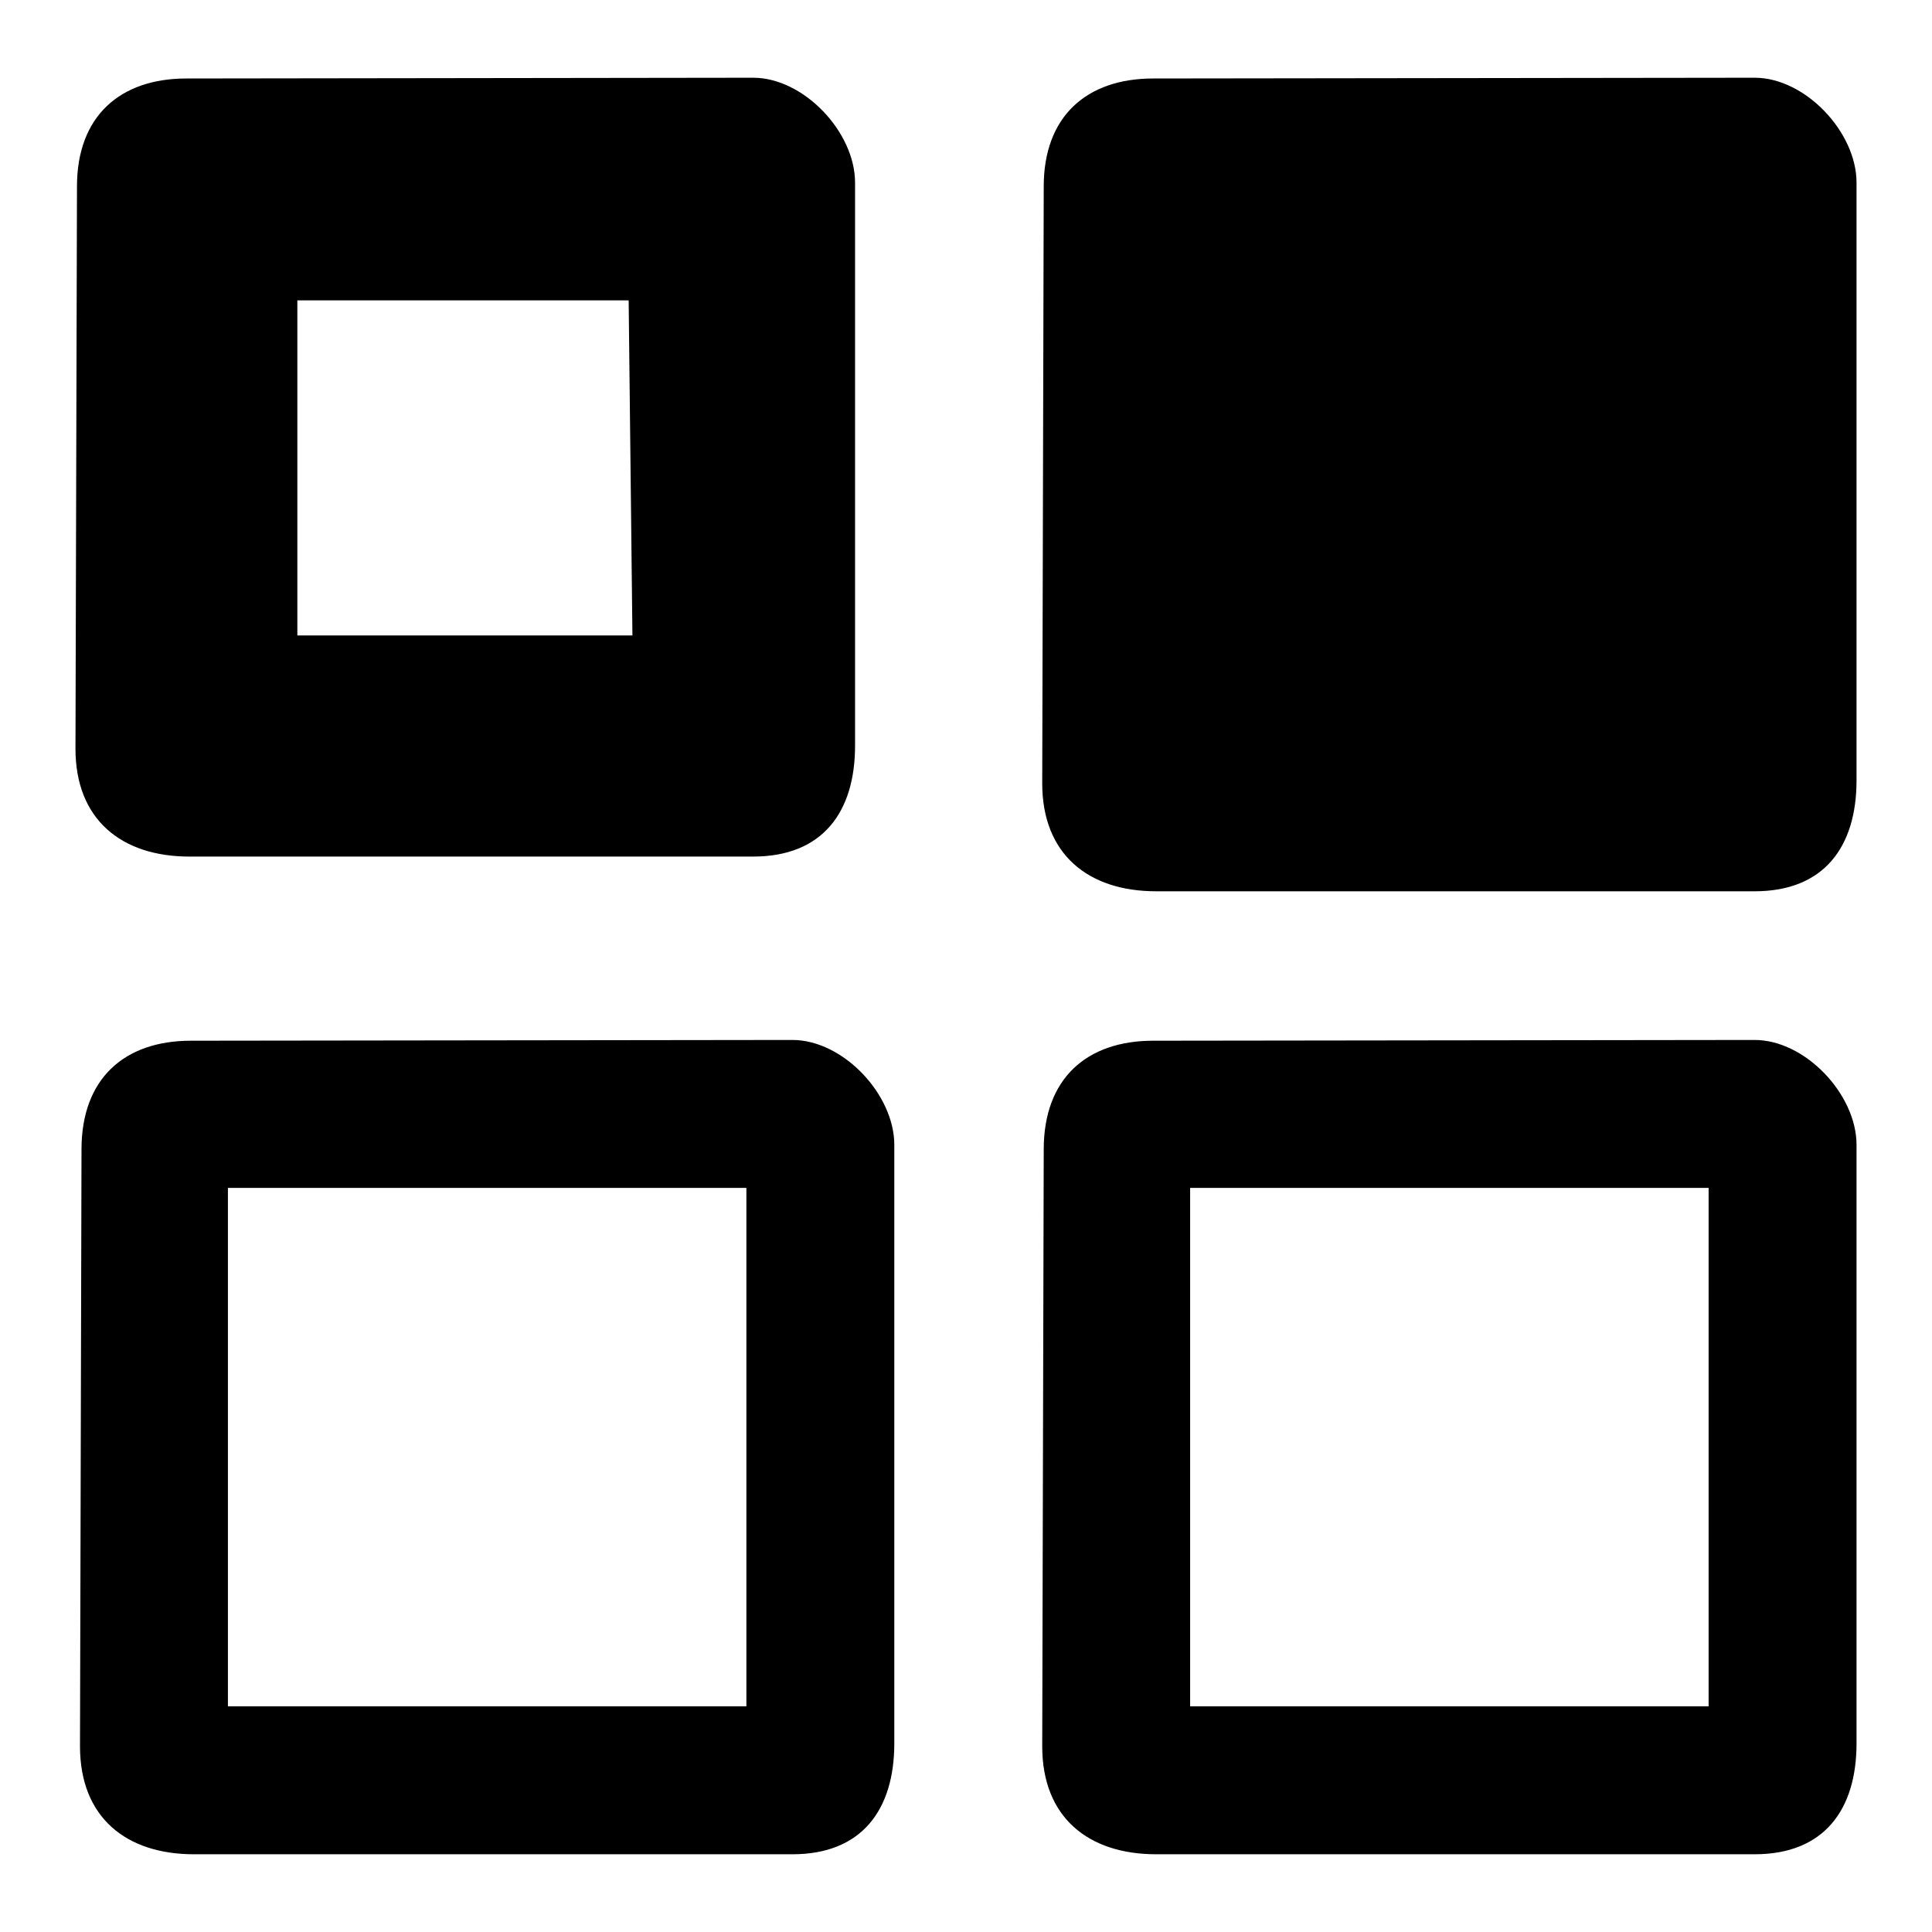
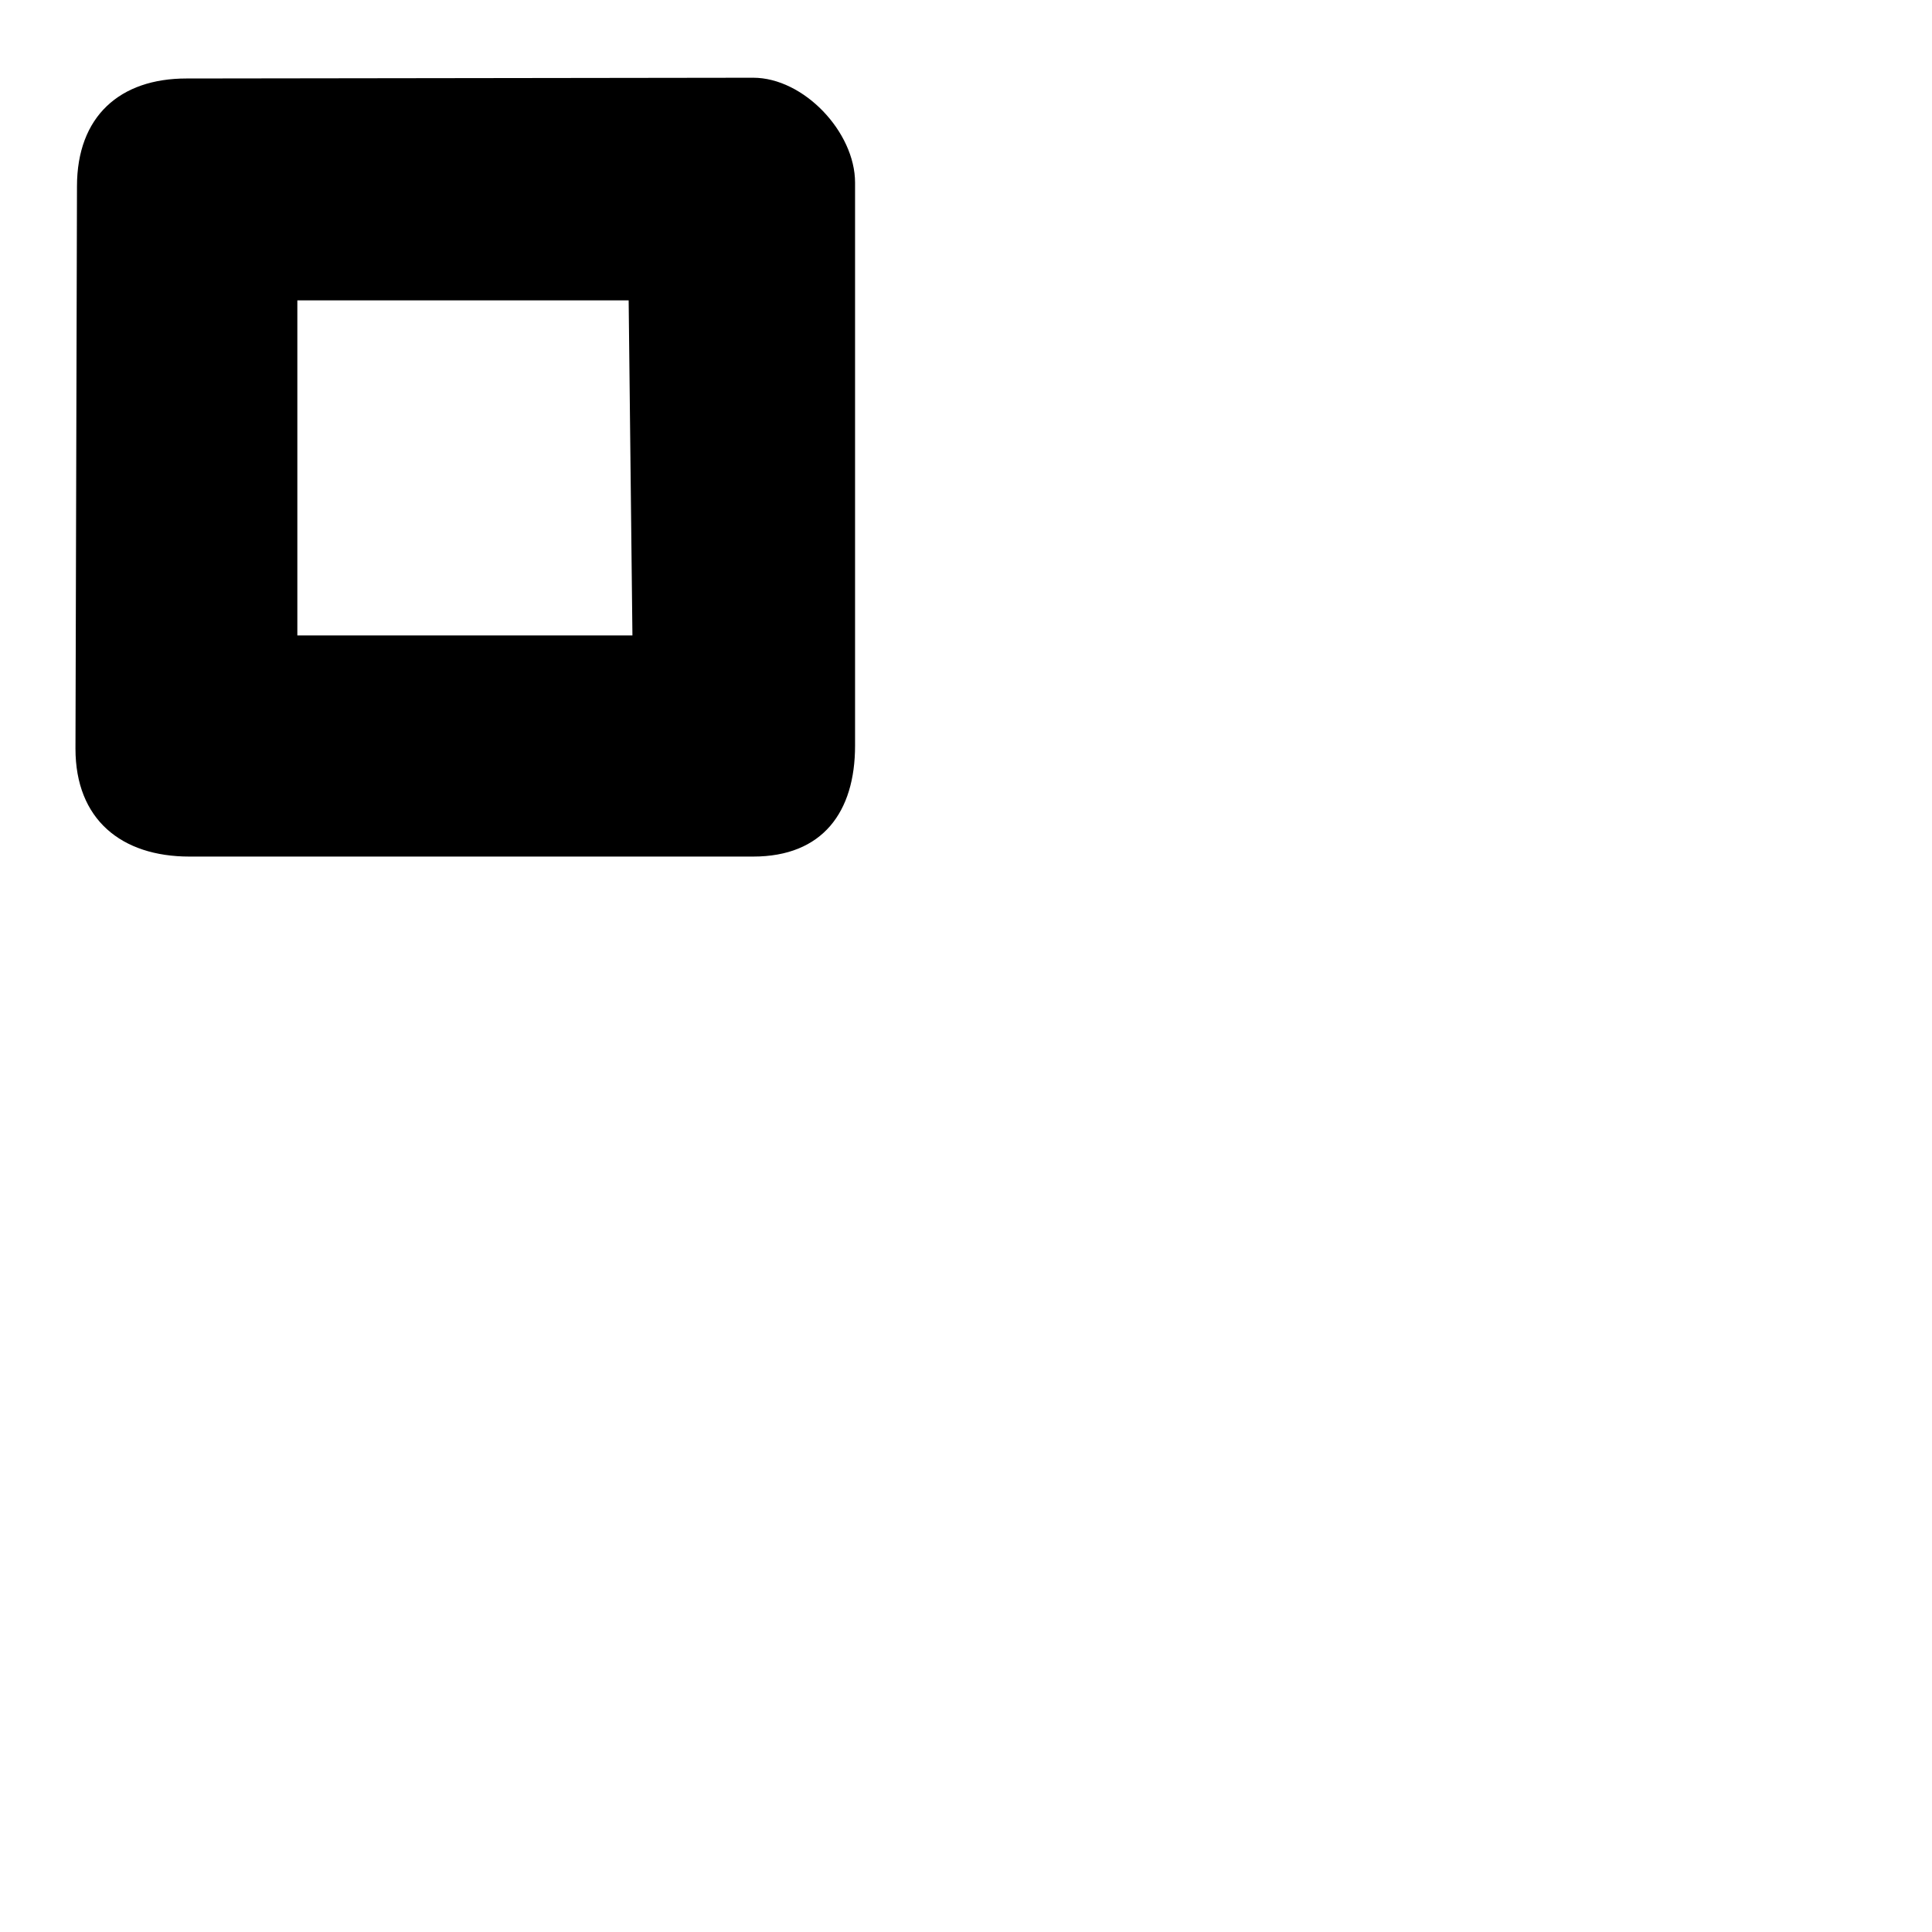
<svg xmlns="http://www.w3.org/2000/svg" version="1.1" x="0px" y="0px" viewBox="0 0 256 256" enable-background="new 0 0 256 256" xml:space="preserve">
  <g>
    <g>
      <path fill="#000000" d="M99.8,10.3l-75.1,0.1c-8.8,0-14.5,5-14.5,14.3L10,99.2c0,9.4,6.1,14.3,15.1,14.3h74.7c9.2,0,13.5-5.9,13.5-14.7V24.2C113.3,17.5,106.5,10.3,99.8,10.3z M83.8,84.2H39.4V39.8h43.9L83.8,84.2z" />
-       <path fill="#000000" d="M105,137.8l-79.7,0.1c-8.8,0-14.5,5-14.5,14.4l-0.2,79.1c0,9.4,6.1,14.3,15.1,14.3H105c9.2,0,13.5-5.9,13.5-14.7v-79.3C118.5,145,111.7,137.8,105,137.8z M98.9,226.1H30.2v-68.7h68.7V226.1z" />
-       <path fill="#000000" d="M232.5,137.8l-79.7,0.1c-8.8,0-14.5,5-14.5,14.4l-0.2,79.1c0,9.4,6.1,14.3,15.1,14.3h79.3c9.2,0,13.5-5.9,13.5-14.7v-79.3C246,145,239.2,137.8,232.5,137.8z M226.4,226.1h-68.7v-68.7h68.7V226.1z" />
-       <path fill="#000000" d="M232.5,10.3l-79.7,0.1c-8.8,0-14.5,5-14.5,14.3l-0.2,79.1c0,9.4,6.1,14.3,15.1,14.3h79.3c9.2,0,13.5-5.9,13.5-14.7V24.2C246,17.5,239.2,10.3,232.5,10.3z" />
    </g>
  </g>
</svg>